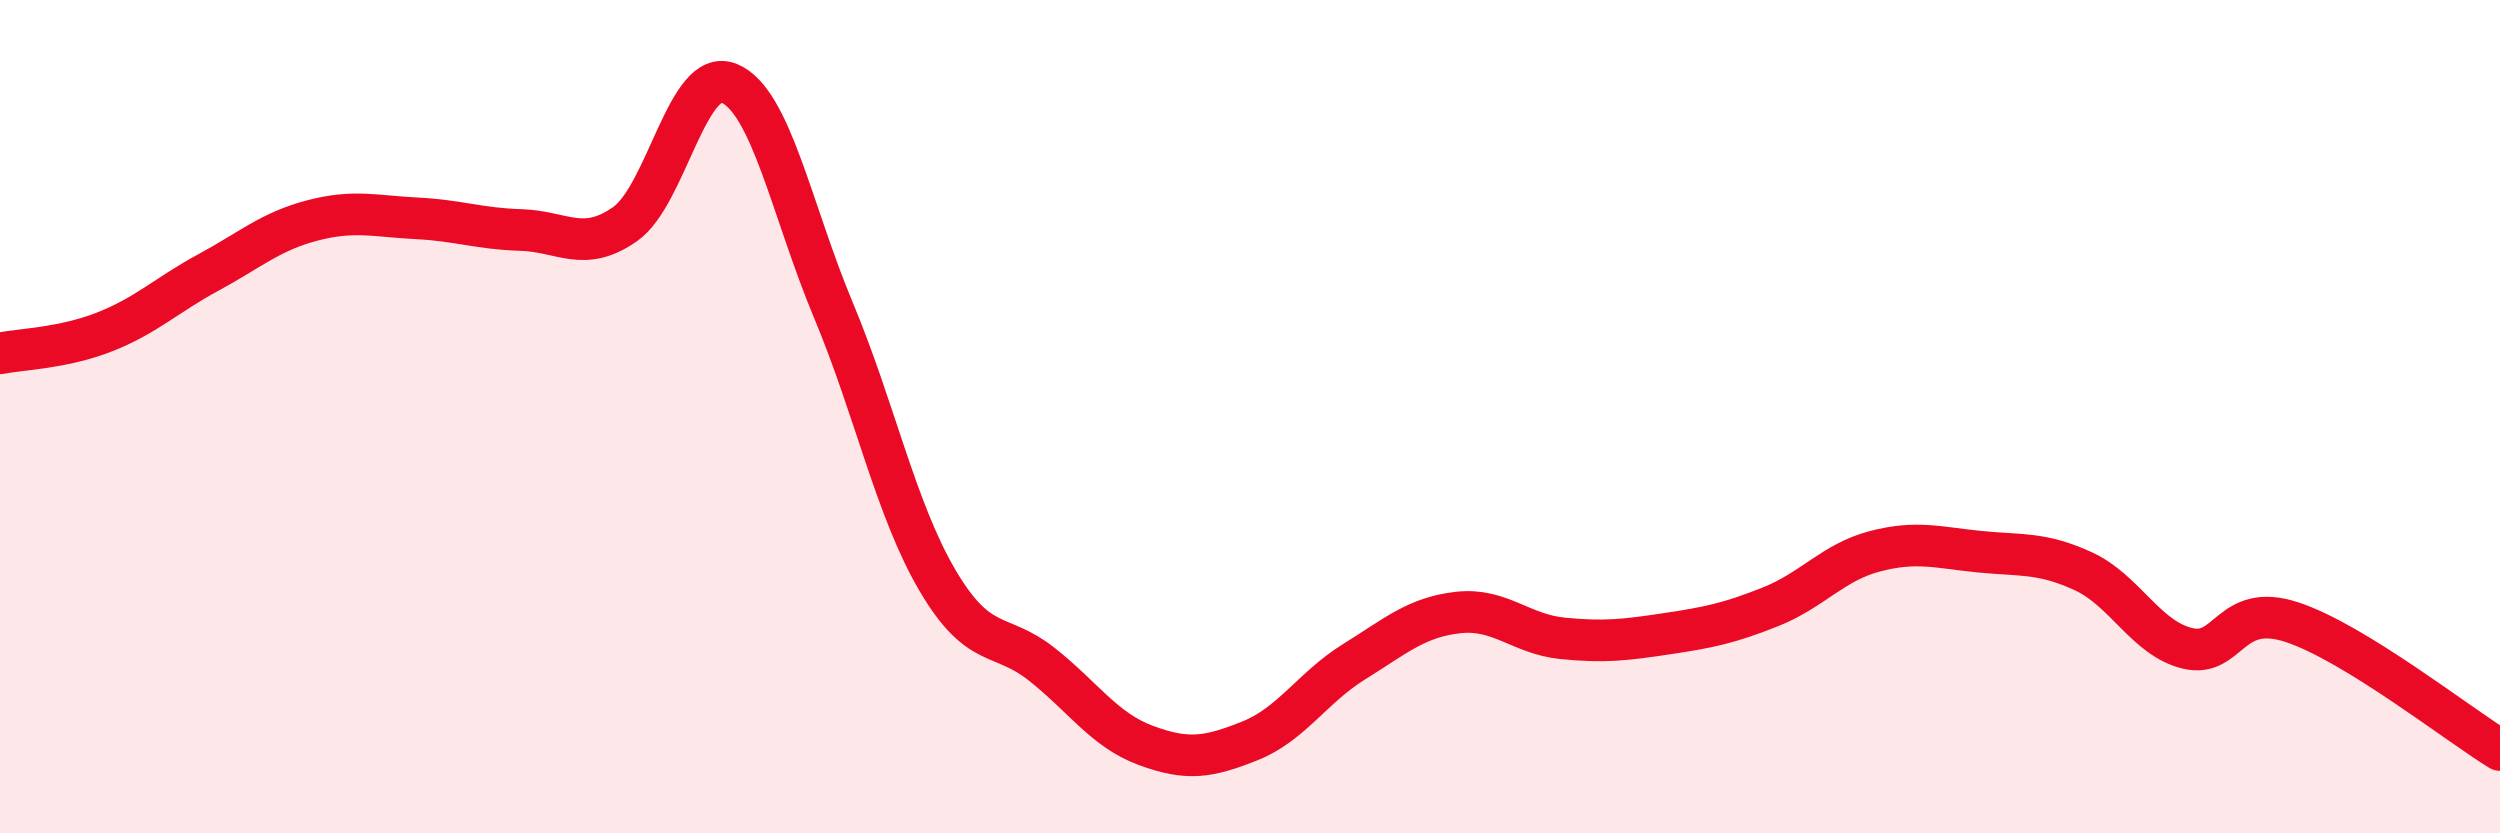
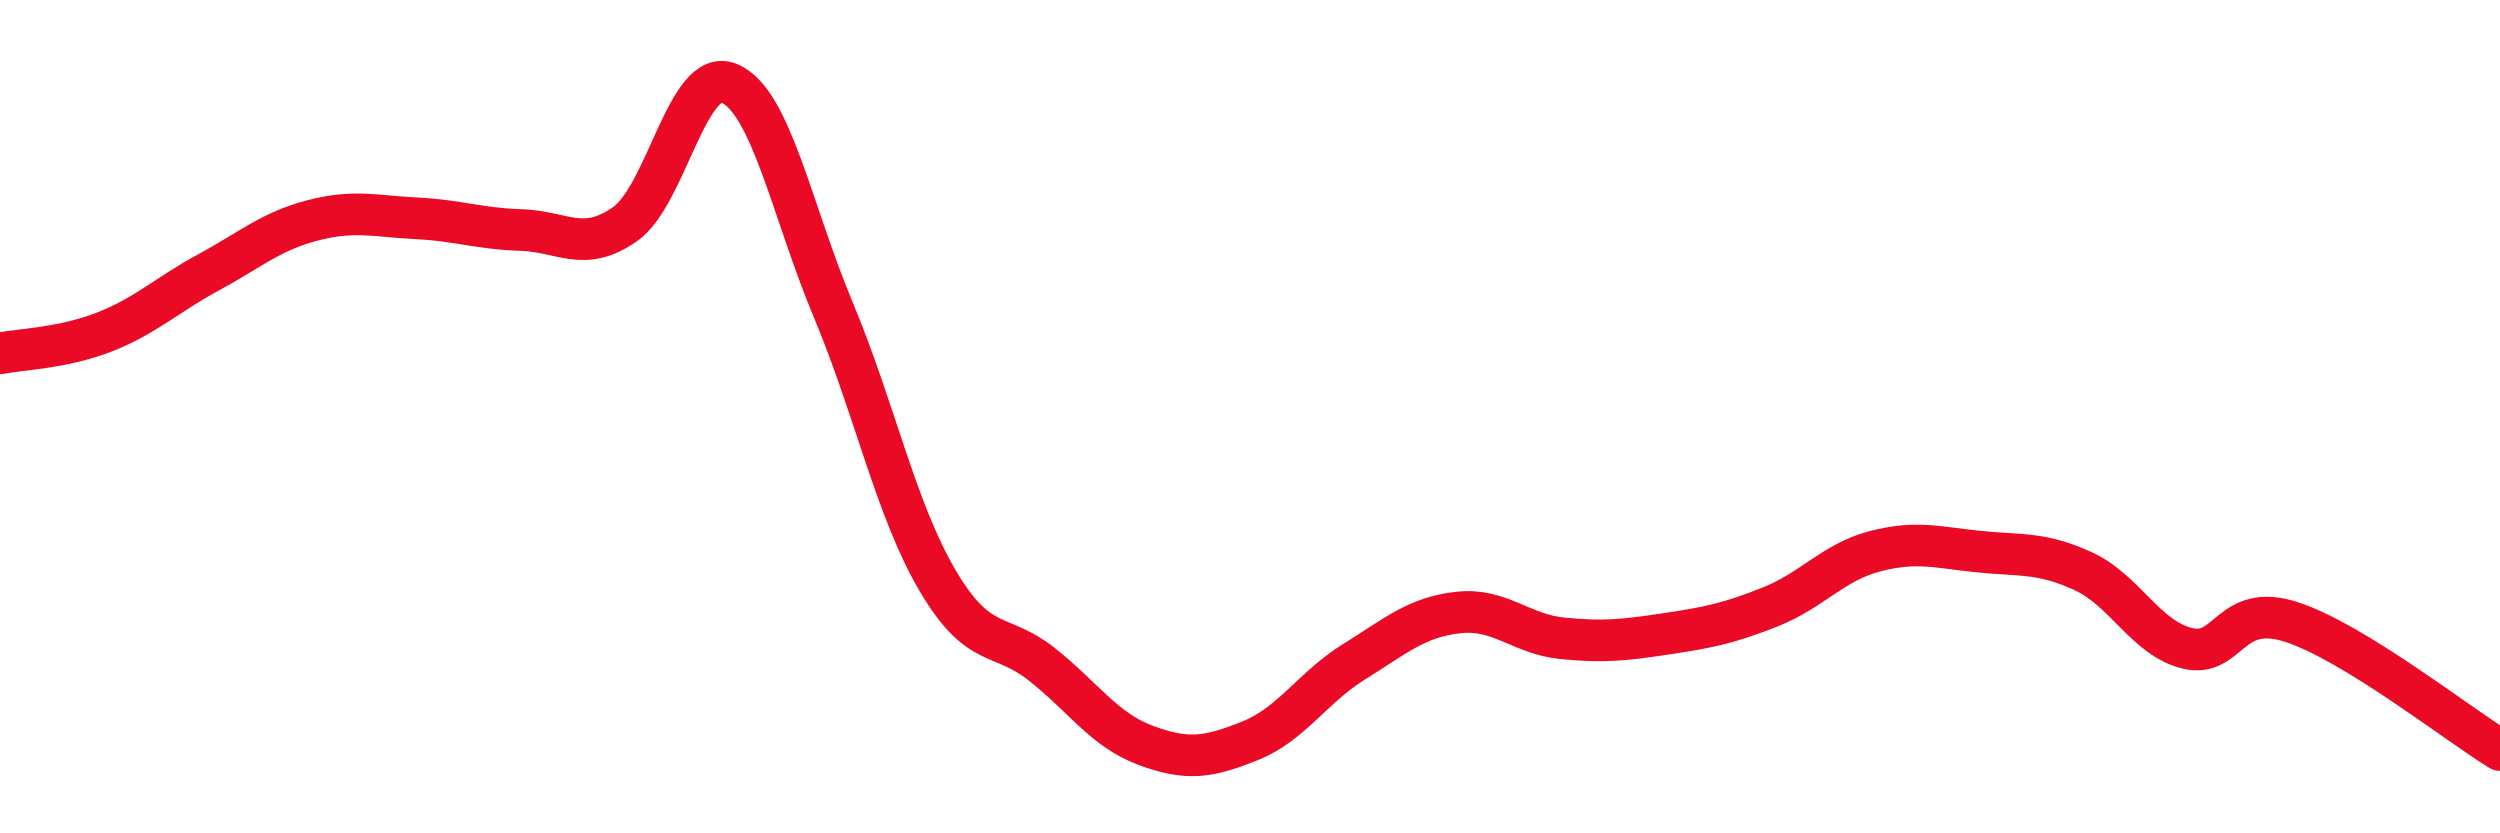
<svg xmlns="http://www.w3.org/2000/svg" width="60" height="20" viewBox="0 0 60 20">
-   <path d="M 0,8.48 C 0.5,8.38 1.5,8.36 2.5,7.97 C 3.5,7.58 4,7.08 5,6.54 C 6,6 6.5,5.55 7.5,5.29 C 8.5,5.03 9,5.19 10,5.24 C 11,5.29 11.5,5.49 12.5,5.52 C 13.5,5.55 14,6.08 15,5.38 C 16,4.68 16.5,1.59 17.5,2 C 18.5,2.41 19,5.05 20,7.44 C 21,9.83 21.5,12.23 22.5,13.93 C 23.5,15.63 24,15.15 25,15.94 C 26,16.73 26.5,17.52 27.5,17.89 C 28.5,18.26 29,18.18 30,17.78 C 31,17.38 31.5,16.5 32.5,15.88 C 33.5,15.26 34,14.81 35,14.7 C 36,14.59 36.5,15.22 37.5,15.32 C 38.5,15.42 39,15.36 40,15.21 C 41,15.06 41.5,14.96 42.5,14.56 C 43.5,14.16 44,13.49 45,13.23 C 46,12.97 46.5,13.14 47.5,13.24 C 48.5,13.34 49,13.25 50,13.71 C 51,14.17 51.5,15.32 52.5,15.56 C 53.5,15.8 53.5,14.44 55,14.93 C 56.5,15.42 59,17.39 60,18L60 20L0 20Z" fill="#EB0A25" opacity="0.1" stroke-linecap="round" stroke-linejoin="round" />
  <path d="M 0,8.48 C 0.5,8.38 1.5,8.36 2.5,7.97 C 3.5,7.58 4,7.08 5,6.54 C 6,6 6.5,5.55 7.5,5.29 C 8.5,5.03 9,5.19 10,5.24 C 11,5.29 11.5,5.49 12.5,5.52 C 13.5,5.55 14,6.08 15,5.38 C 16,4.68 16.5,1.59 17.5,2 C 18.5,2.41 19,5.05 20,7.44 C 21,9.83 21.5,12.23 22.5,13.93 C 23.5,15.63 24,15.15 25,15.94 C 26,16.73 26.5,17.52 27.5,17.89 C 28.5,18.26 29,18.18 30,17.78 C 31,17.38 31.5,16.5 32.5,15.88 C 33.5,15.26 34,14.81 35,14.7 C 36,14.59 36.5,15.22 37.5,15.32 C 38.5,15.42 39,15.36 40,15.21 C 41,15.06 41.5,14.96 42.5,14.56 C 43.5,14.16 44,13.49 45,13.23 C 46,12.97 46.5,13.14 47.5,13.24 C 48.5,13.34 49,13.25 50,13.71 C 51,14.17 51.5,15.32 52.5,15.56 C 53.5,15.8 53.5,14.44 55,14.93 C 56.5,15.42 59,17.39 60,18" stroke="#EB0A25" stroke-width="1" fill="none" stroke-linecap="round" stroke-linejoin="round" />
</svg>